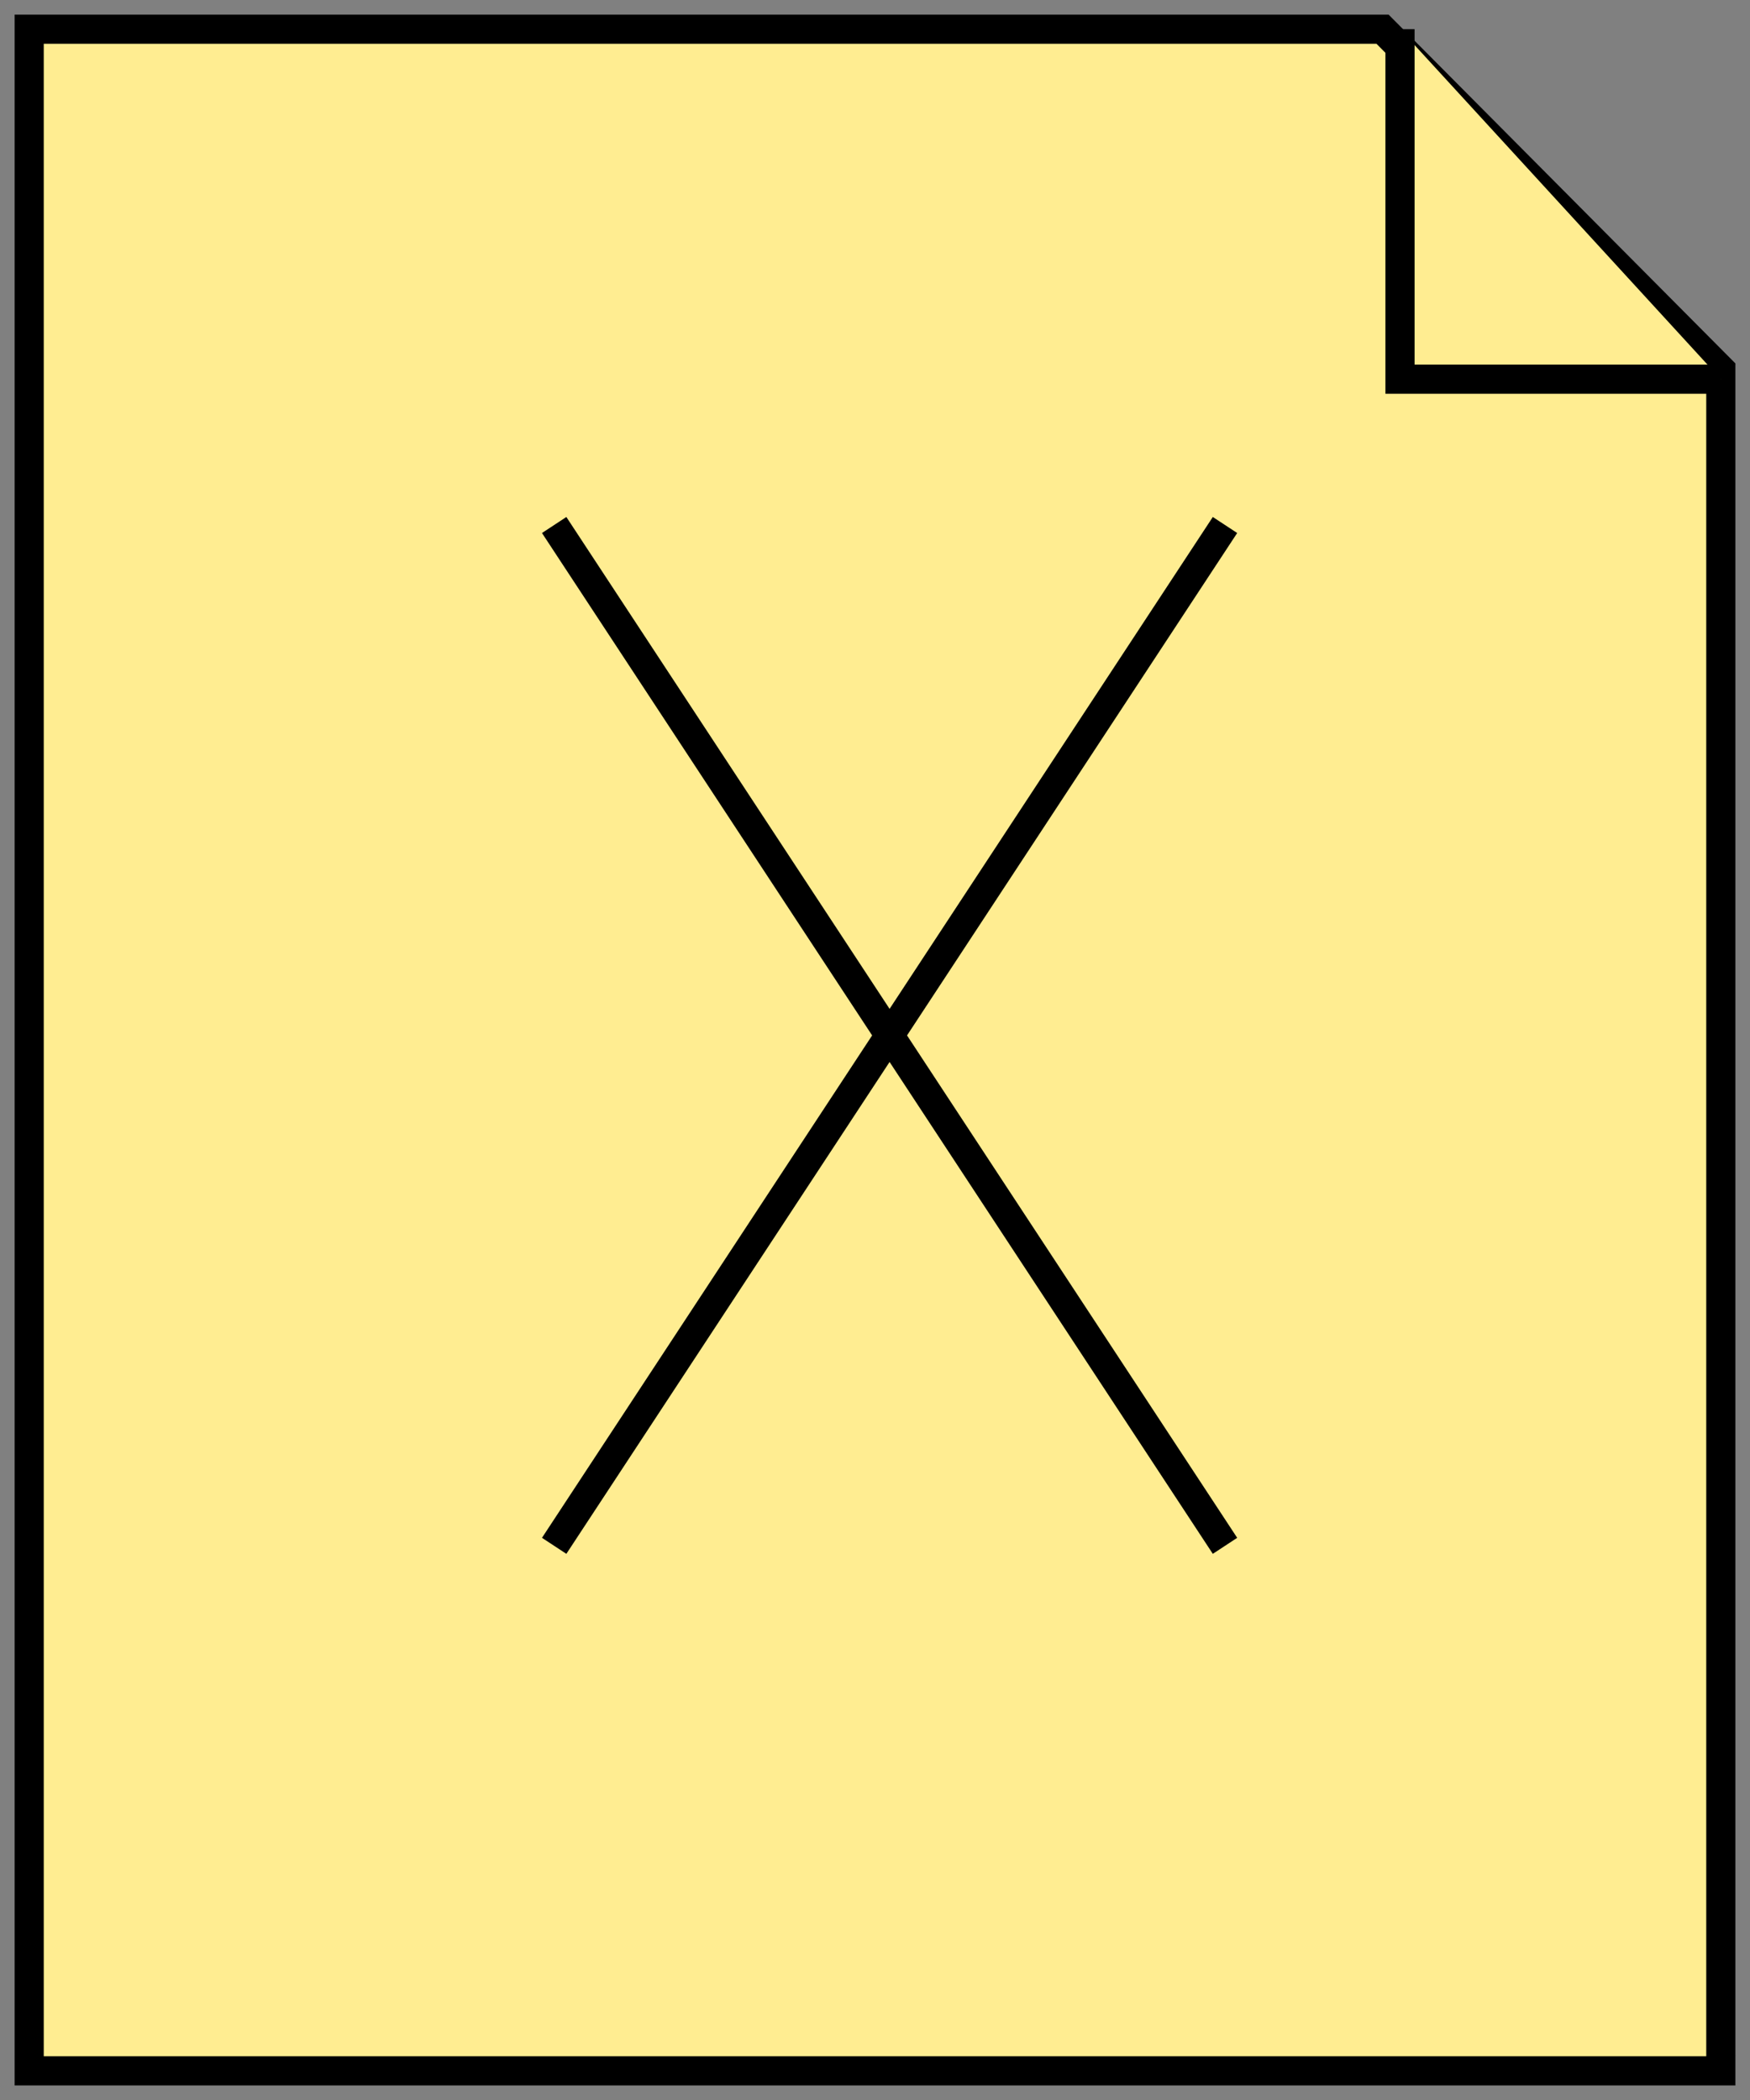
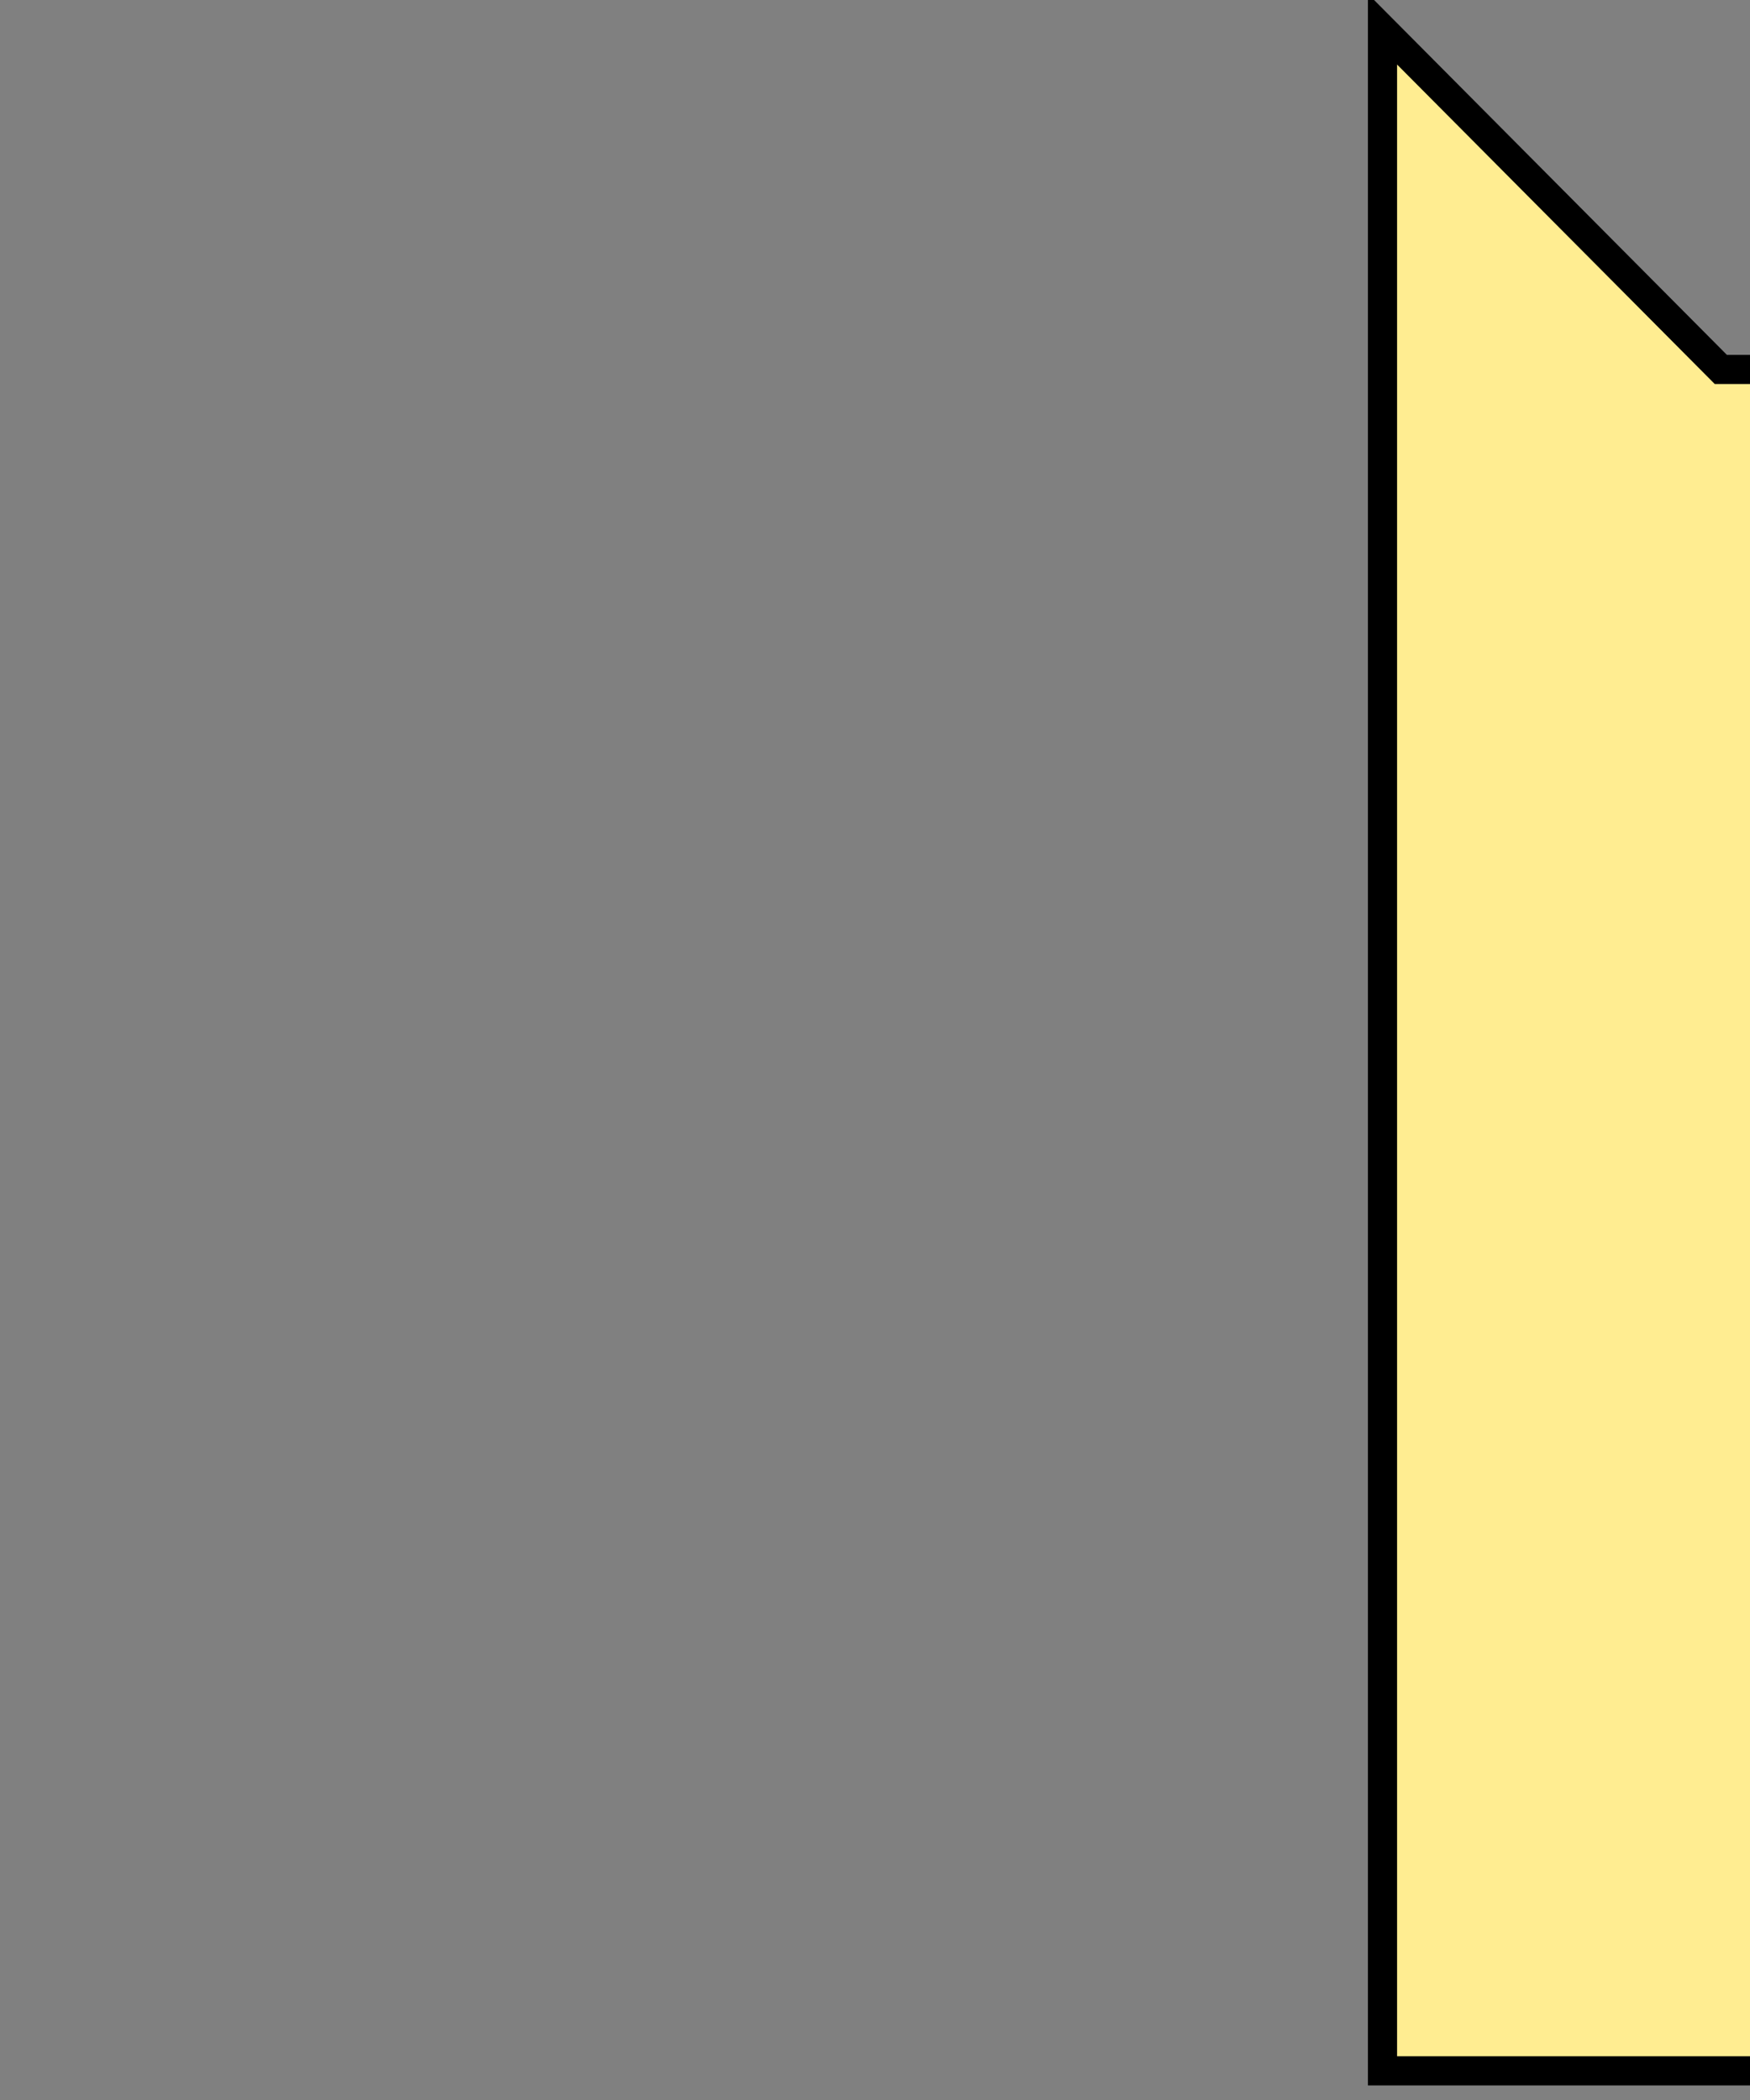
<svg xmlns="http://www.w3.org/2000/svg" width="60" height="72" fill="none" viewBox="0 0 60 72">
  <rect x="0" y="0" width="60" height="72" fill="#808080" stroke="none" />
-   <path fill="#FFED91" stroke="#000" d="M59 12.667 47.4 1H1v70h58V12.667Z" />
-   <path fill="#FFED91" d="M48 1v12h11" />
-   <path stroke="#000" d="M48 1v12h11m-40 5 23 35m0-35L19 53" />
+   <path fill="#FFED91" stroke="#000" d="M59 12.667 47.4 1v70h58V12.667Z" />
</svg>